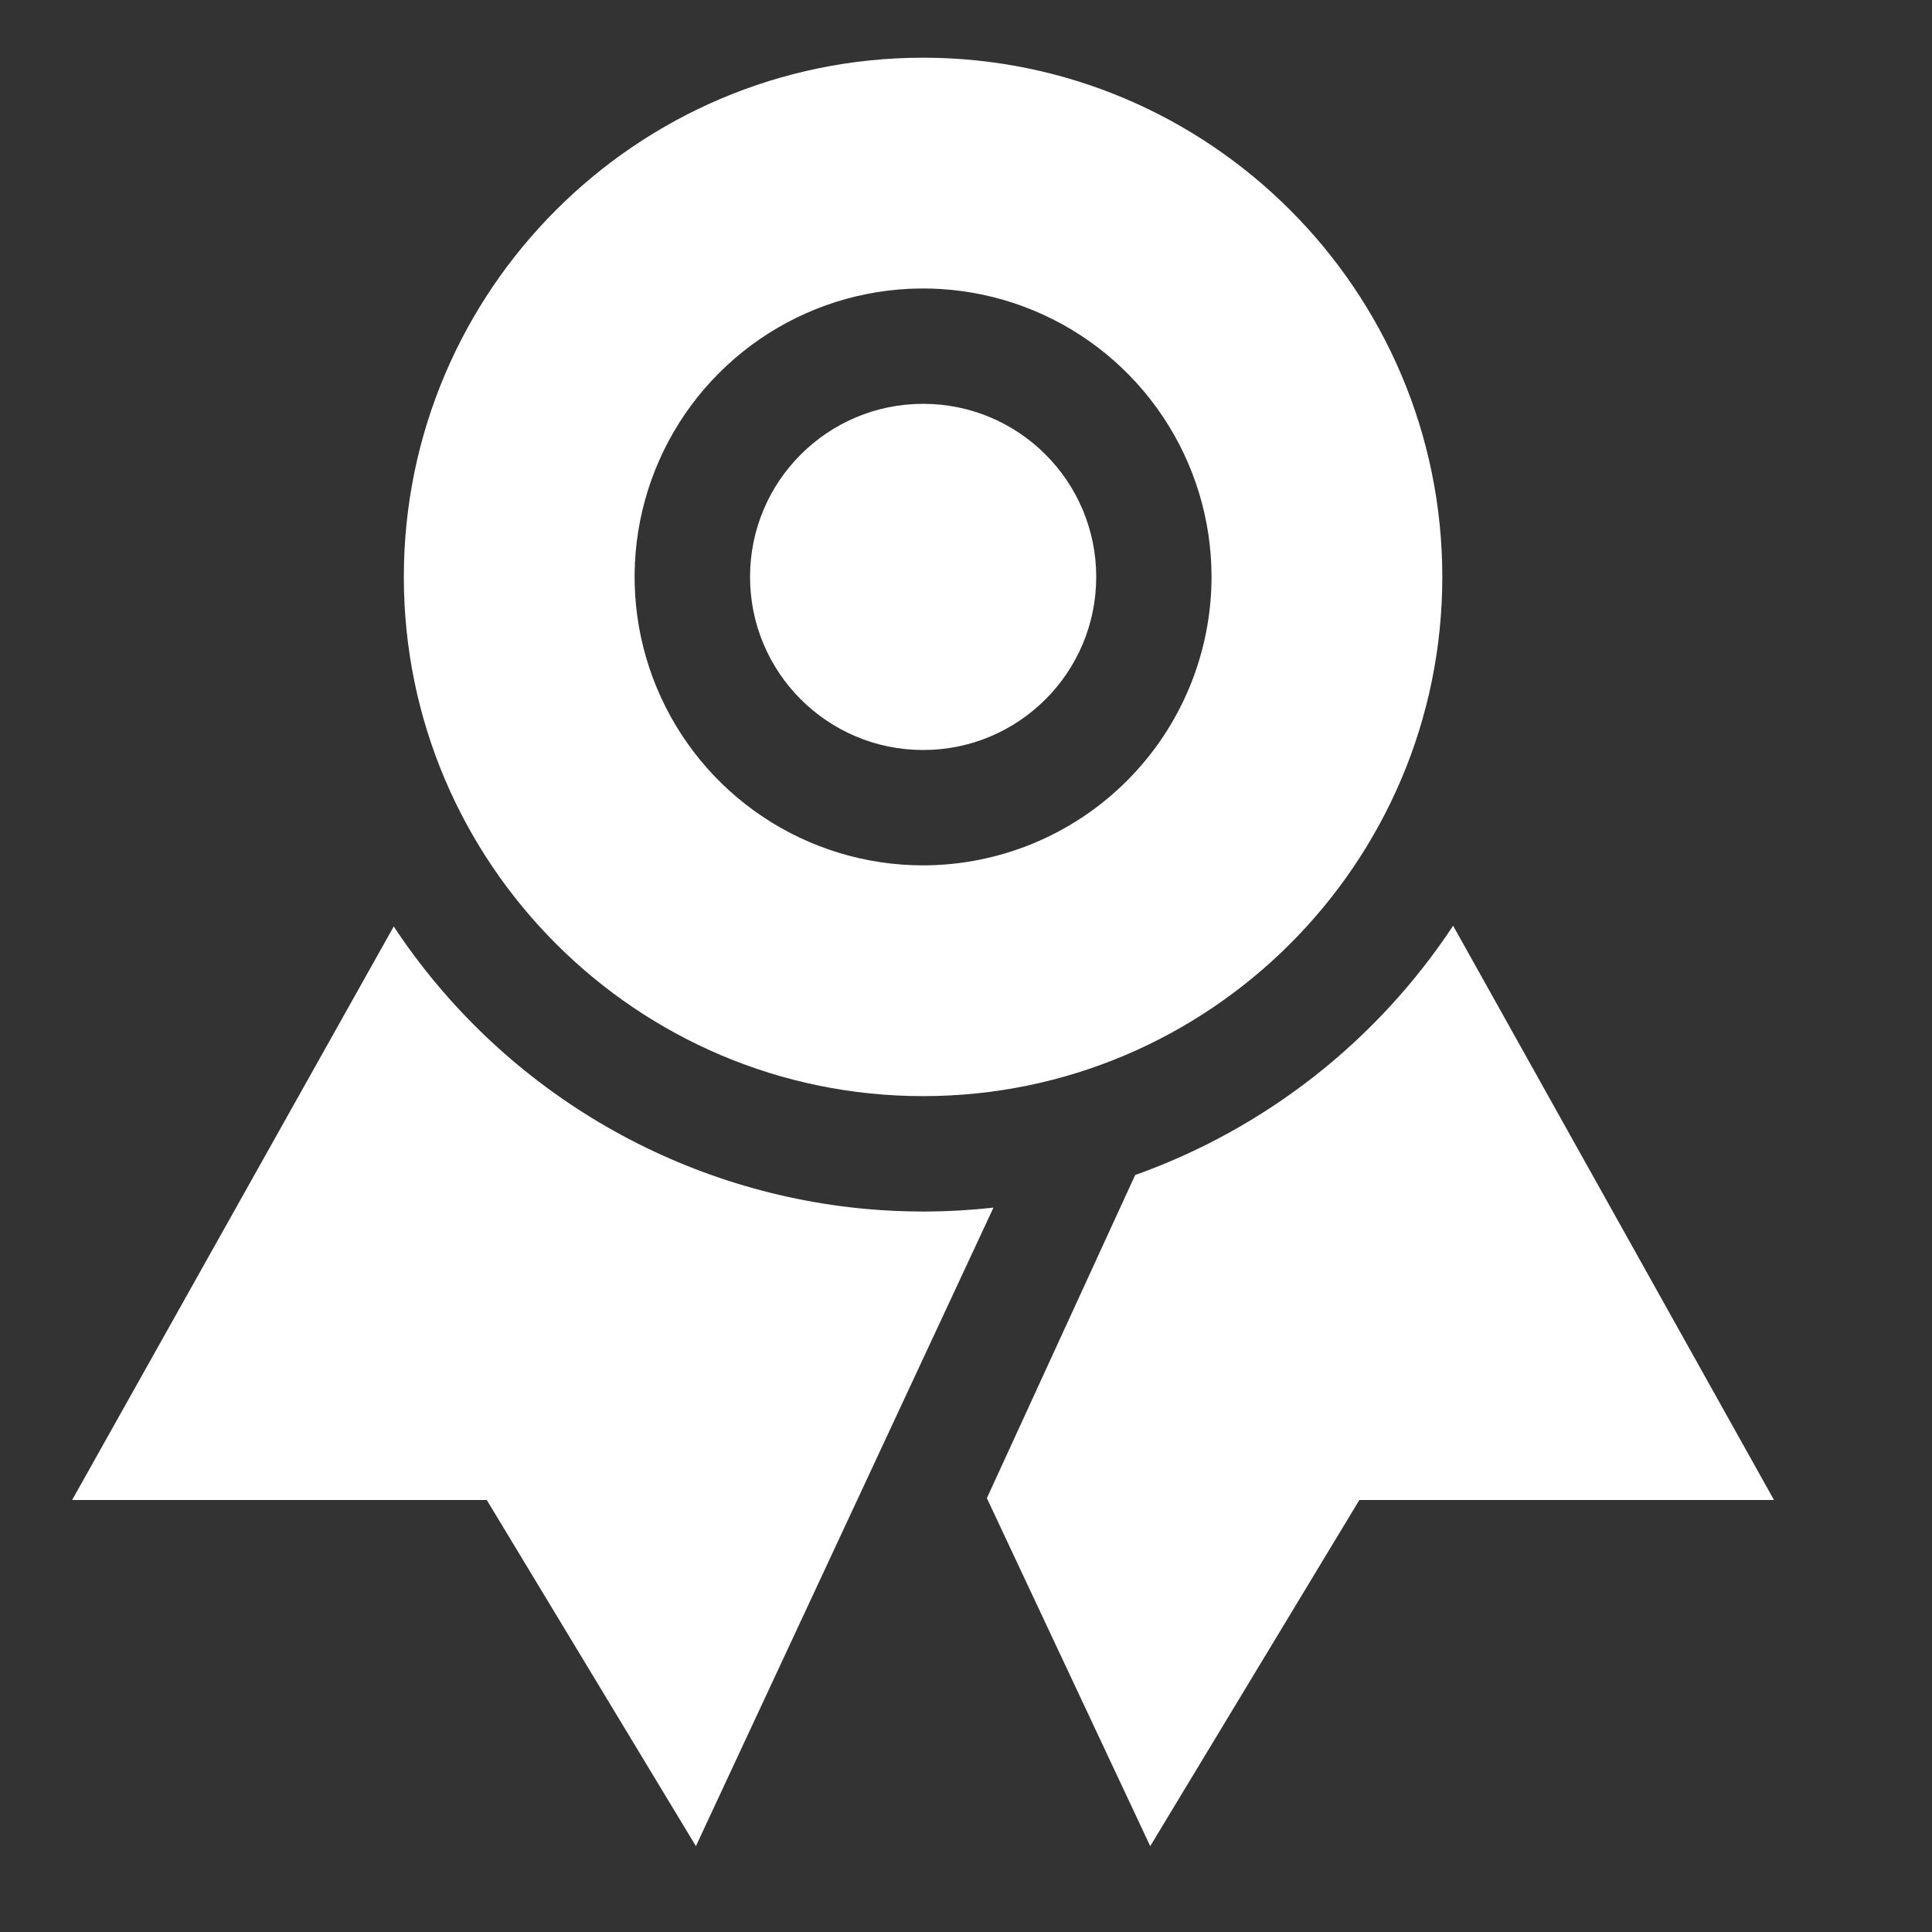
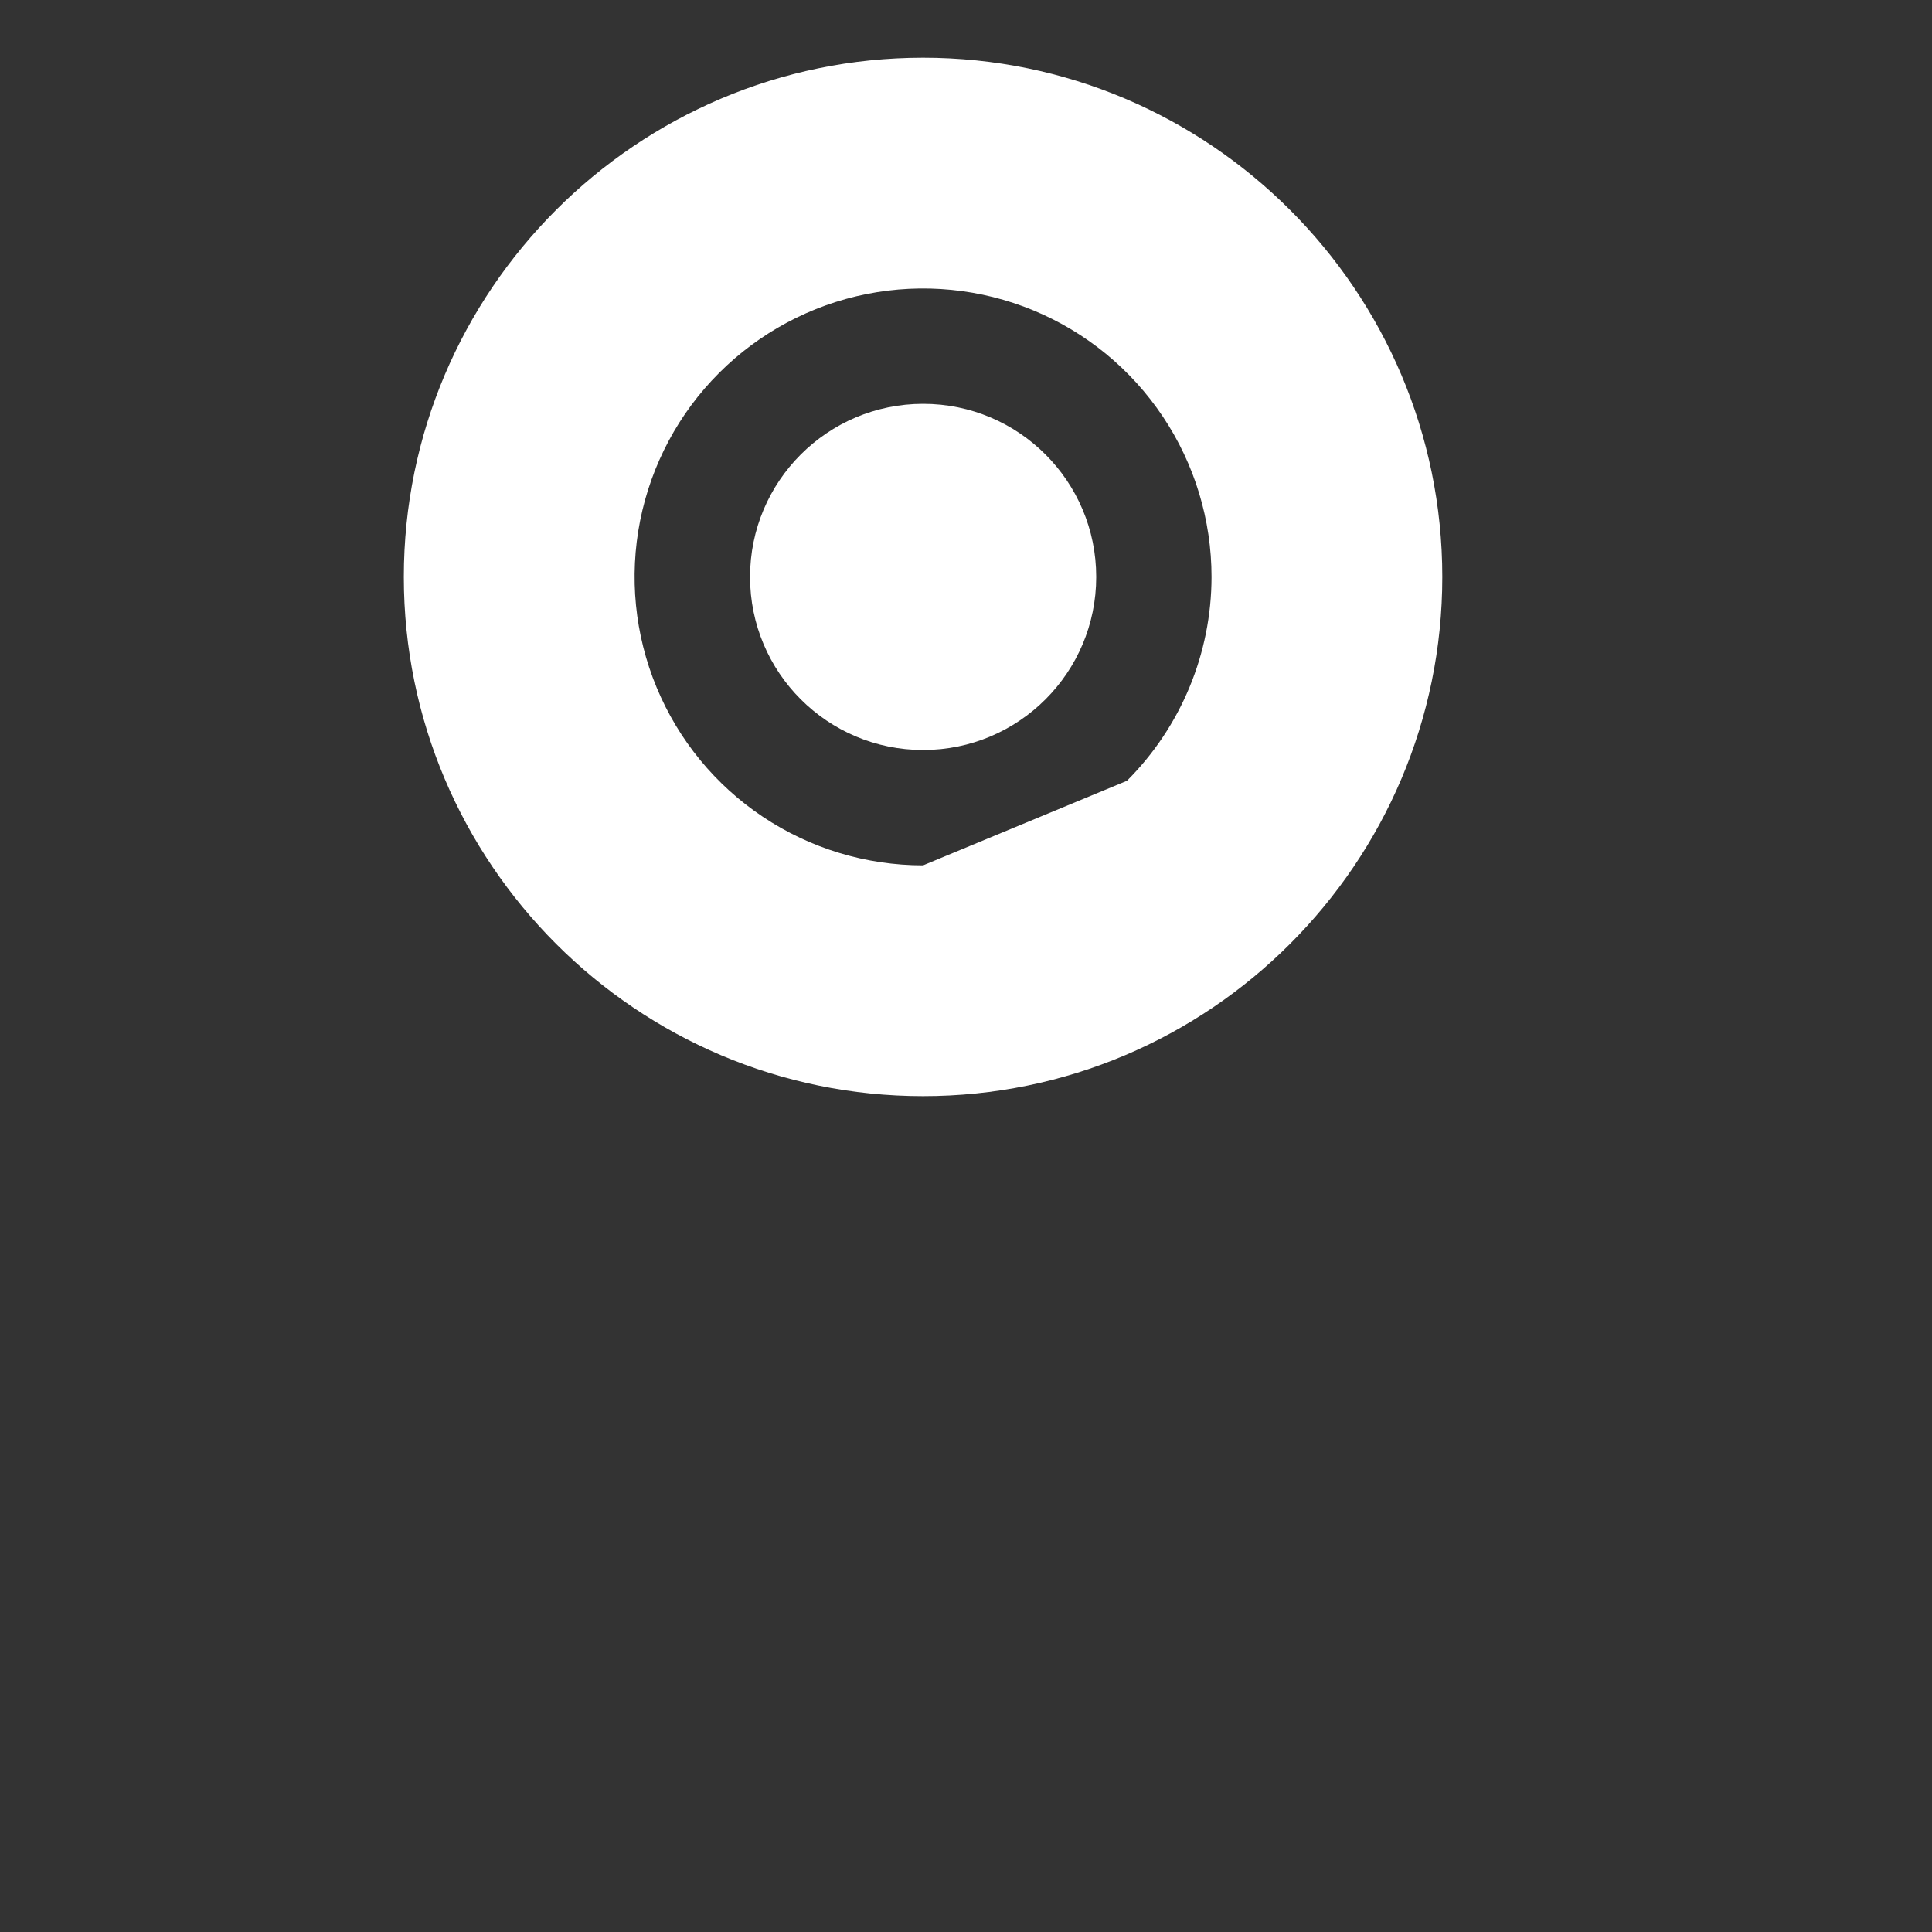
<svg xmlns="http://www.w3.org/2000/svg" width="45" height="45" viewBox="0 0 45 45" fill="none">
  <rect x="0" y="0" width="45" height="45" fill="#333333" stroke="none" />
-   <path d="M21.5 28.219C21.062 28.219 20.627 28.199 20.197 28.161C17.983 27.963 15.842 27.268 13.933 26.129C12.024 24.989 10.396 23.434 9.171 21.579L1.68 34.938H11.338L16.209 43L23.14 28.127C22.596 28.188 22.048 28.218 21.5 28.219ZM33.846 21.562C32.072 24.249 29.473 26.287 26.44 27.369L22.986 34.895L26.791 43L31.662 34.938H41.32L33.846 21.562Z" fill="white" />
  <path d="M21.502 17.469C23.728 17.469 25.533 15.664 25.533 13.438C25.533 11.211 23.728 9.406 21.502 9.406C19.275 9.406 17.47 11.211 17.47 13.438C17.47 15.664 19.275 17.469 21.502 17.469Z" fill="white" />
-   <path d="M21.5 1.344C14.832 1.344 9.406 6.769 9.406 13.438C9.406 20.106 14.832 25.531 21.5 25.531C28.168 25.531 33.594 20.106 33.594 13.438C33.594 6.769 28.168 1.344 21.5 1.344ZM21.5 20.156C20.171 20.156 18.872 19.762 17.767 19.024C16.662 18.286 15.801 17.236 15.293 16.009C14.784 14.781 14.651 13.43 14.91 12.127C15.17 10.823 15.809 9.626 16.749 8.687C17.689 7.747 18.886 7.107 20.189 6.848C21.492 6.589 22.843 6.722 24.071 7.23C25.299 7.739 26.348 8.6 27.086 9.705C27.825 10.81 28.219 12.109 28.219 13.438C28.217 15.219 27.508 16.927 26.249 18.186C24.989 19.446 23.281 20.154 21.5 20.156Z" fill="white" />
+   <path d="M21.5 1.344C14.832 1.344 9.406 6.769 9.406 13.438C9.406 20.106 14.832 25.531 21.5 25.531C28.168 25.531 33.594 20.106 33.594 13.438C33.594 6.769 28.168 1.344 21.5 1.344ZM21.5 20.156C20.171 20.156 18.872 19.762 17.767 19.024C16.662 18.286 15.801 17.236 15.293 16.009C14.784 14.781 14.651 13.43 14.91 12.127C15.17 10.823 15.809 9.626 16.749 8.687C17.689 7.747 18.886 7.107 20.189 6.848C21.492 6.589 22.843 6.722 24.071 7.23C25.299 7.739 26.348 8.6 27.086 9.705C27.825 10.81 28.219 12.109 28.219 13.438C28.217 15.219 27.508 16.927 26.249 18.186Z" fill="white" />
</svg>